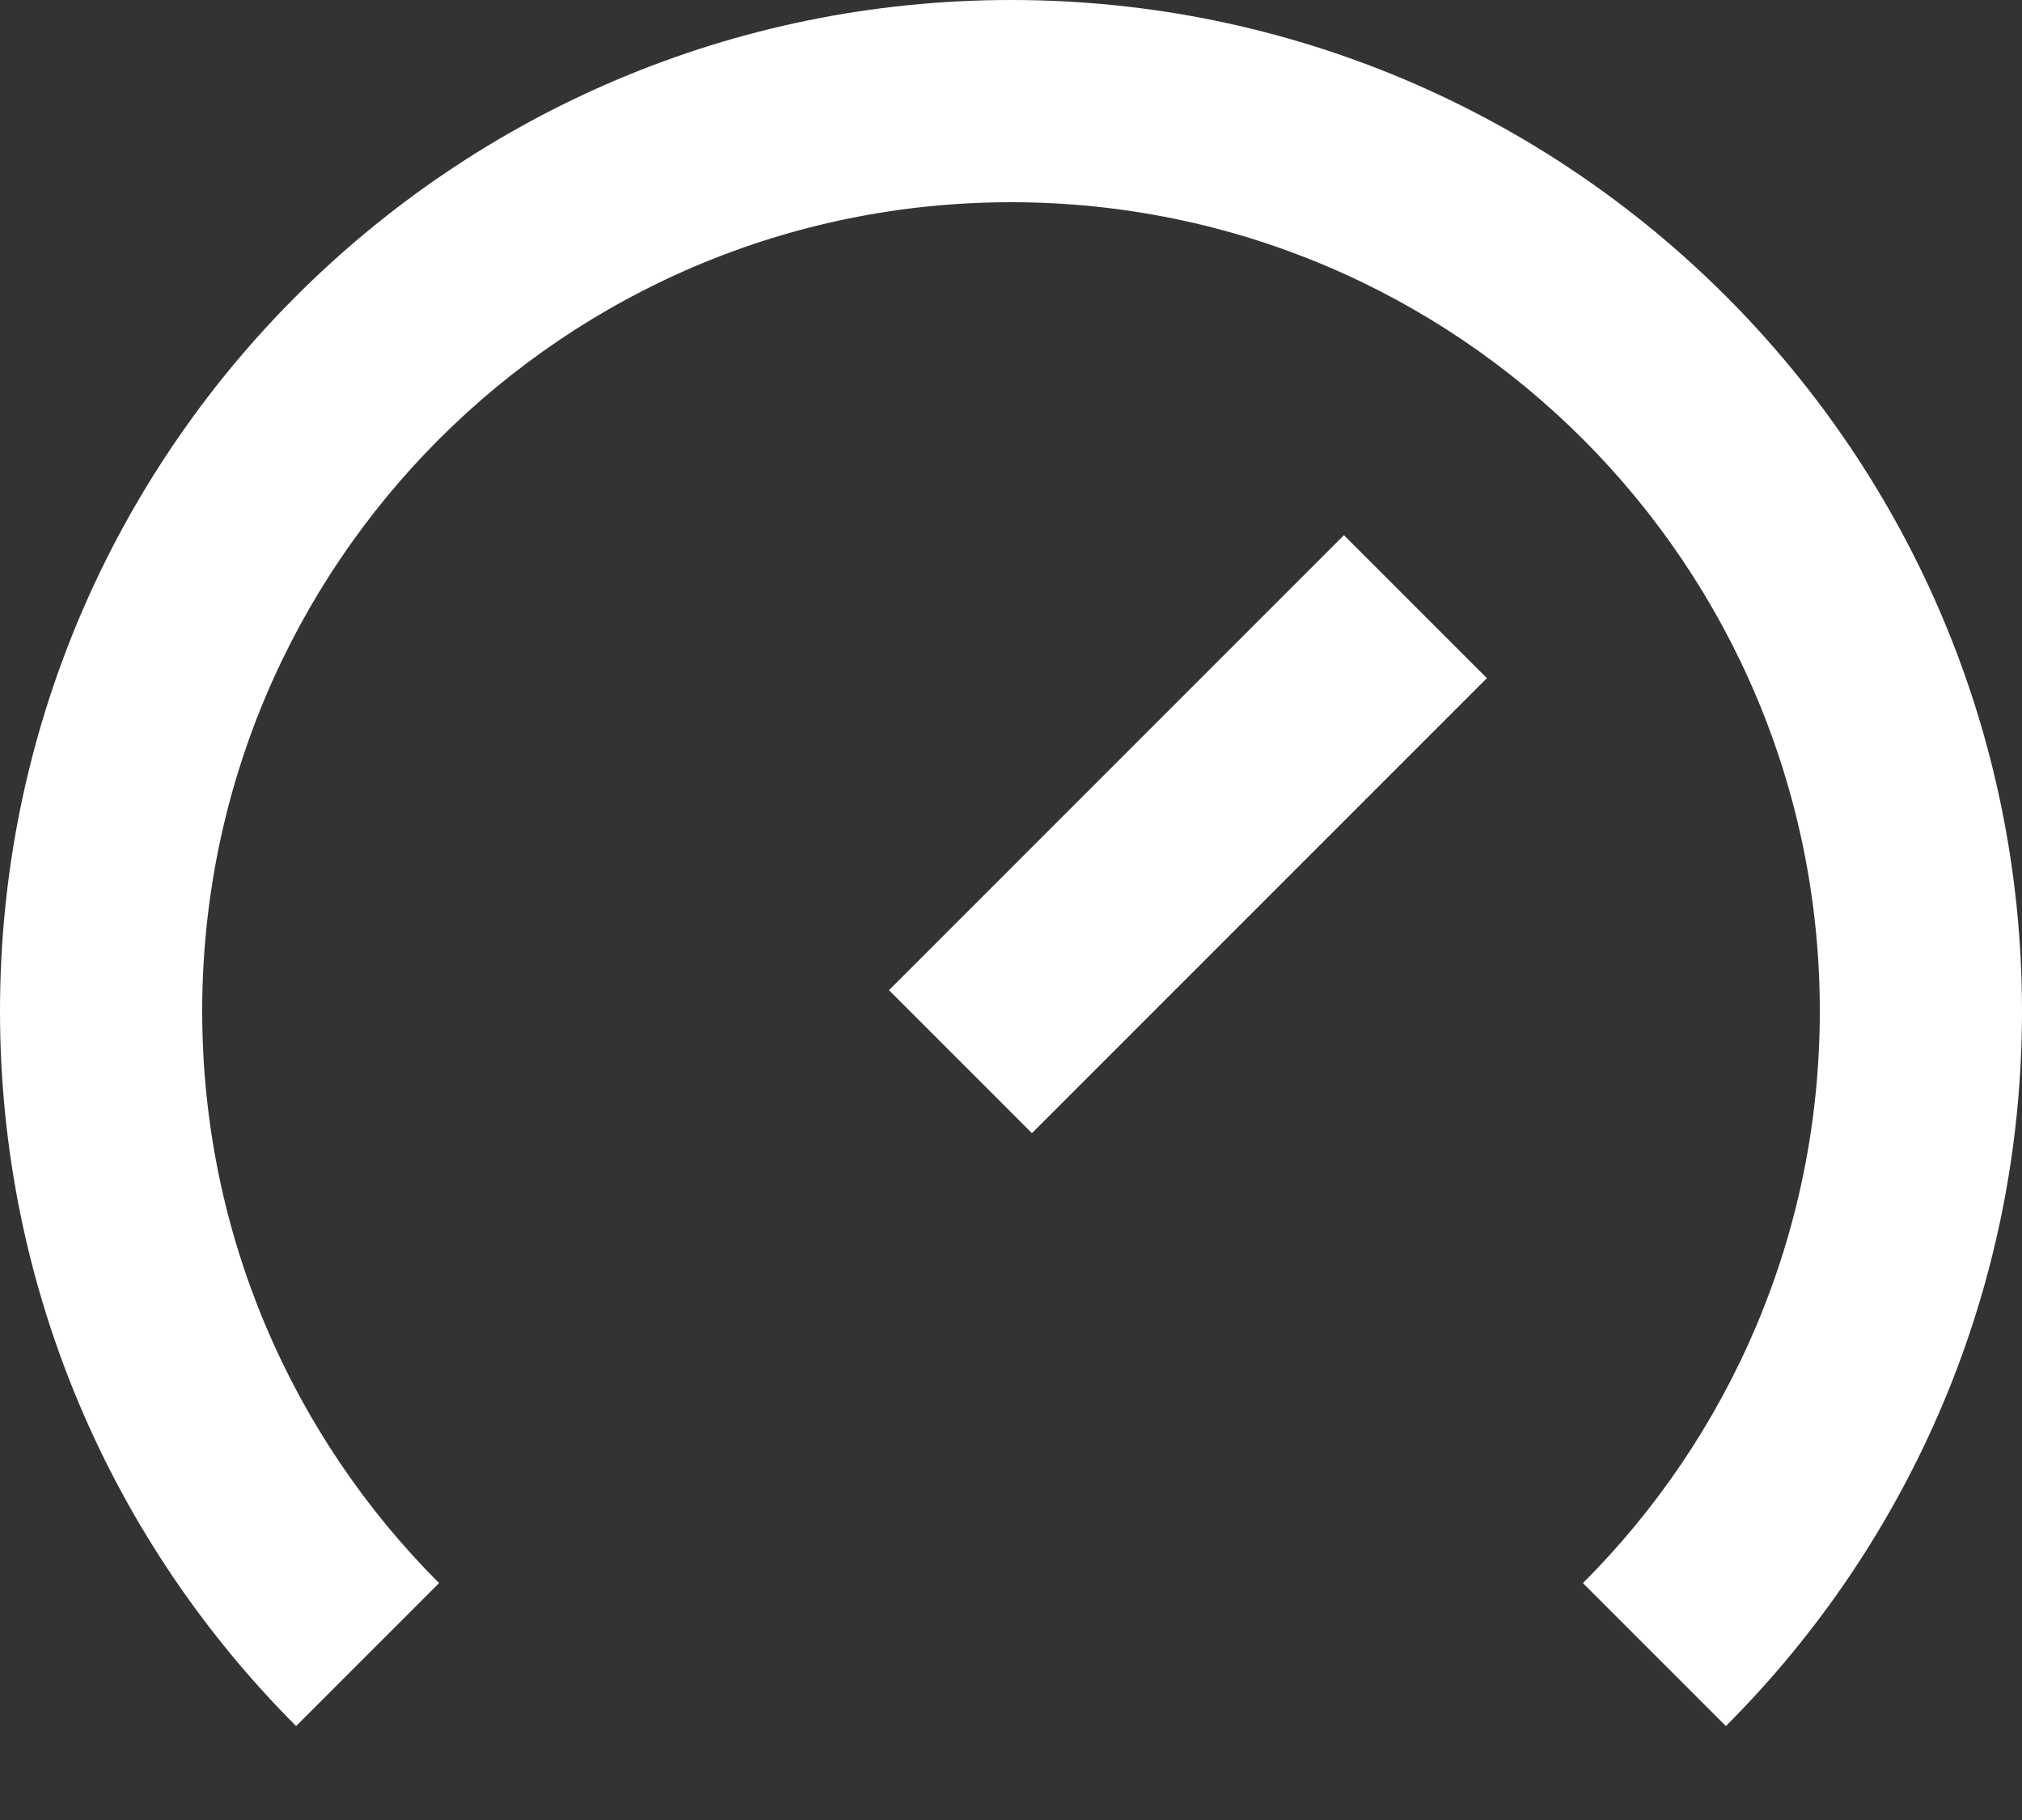
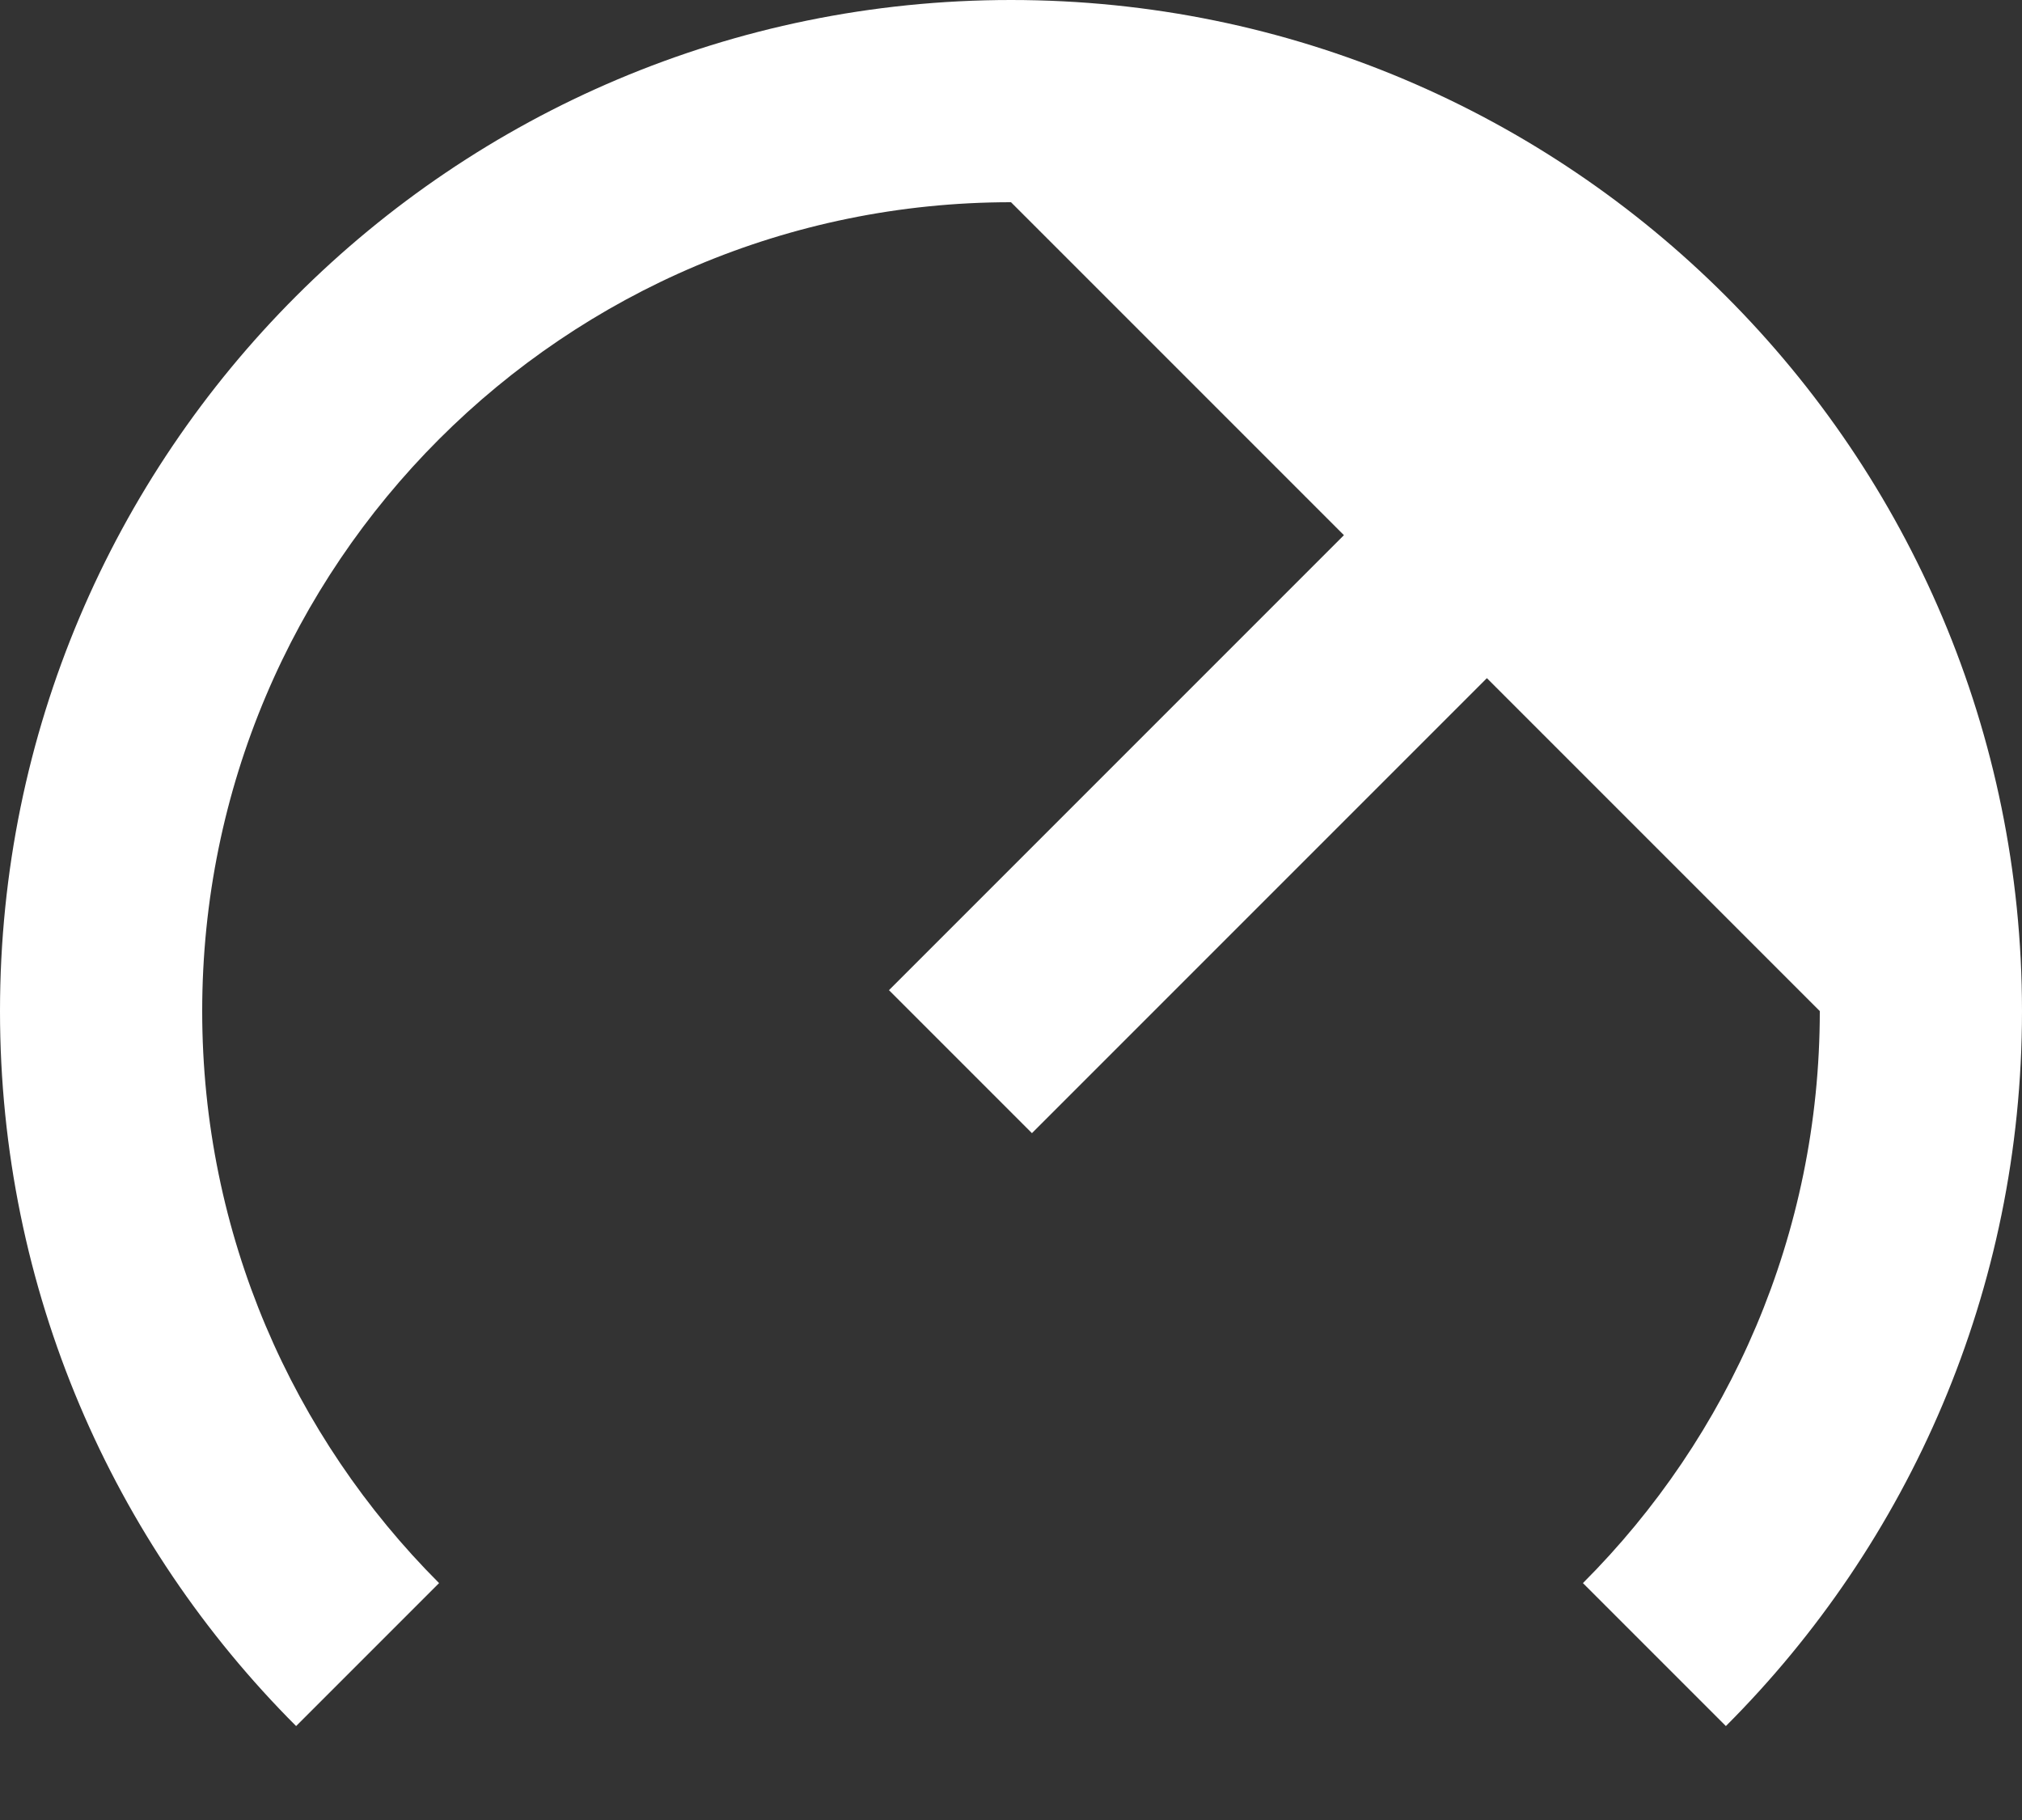
<svg xmlns="http://www.w3.org/2000/svg" width="20" height="18" viewBox="0 0 20 18" fill="none">
  <rect x="0" y="0" width="20" height="18" fill="#333333" stroke="none" />
-   <path d="M18 10C18 12.209 17.105 14.209 15.657 15.657L17.071 17.071C18.881 15.261 20 12.761 20 10C20 4.477 15.523 0 10 0C4.477 0 0 4.477 0 10C0 12.761 1.119 15.261 2.929 17.071L4.343 15.657C2.895 14.209 2 12.209 2 10C2 5.582 5.582 2 10 2C14.418 2 18 5.582 18 10ZM13.293 5.293L8.793 9.793L10.207 11.207L14.707 6.707L13.293 5.293Z" fill="white" />
+   <path d="M18 10C18 12.209 17.105 14.209 15.657 15.657L17.071 17.071C18.881 15.261 20 12.761 20 10C20 4.477 15.523 0 10 0C4.477 0 0 4.477 0 10C0 12.761 1.119 15.261 2.929 17.071L4.343 15.657C2.895 14.209 2 12.209 2 10C2 5.582 5.582 2 10 2ZM13.293 5.293L8.793 9.793L10.207 11.207L14.707 6.707L13.293 5.293Z" fill="white" />
</svg>